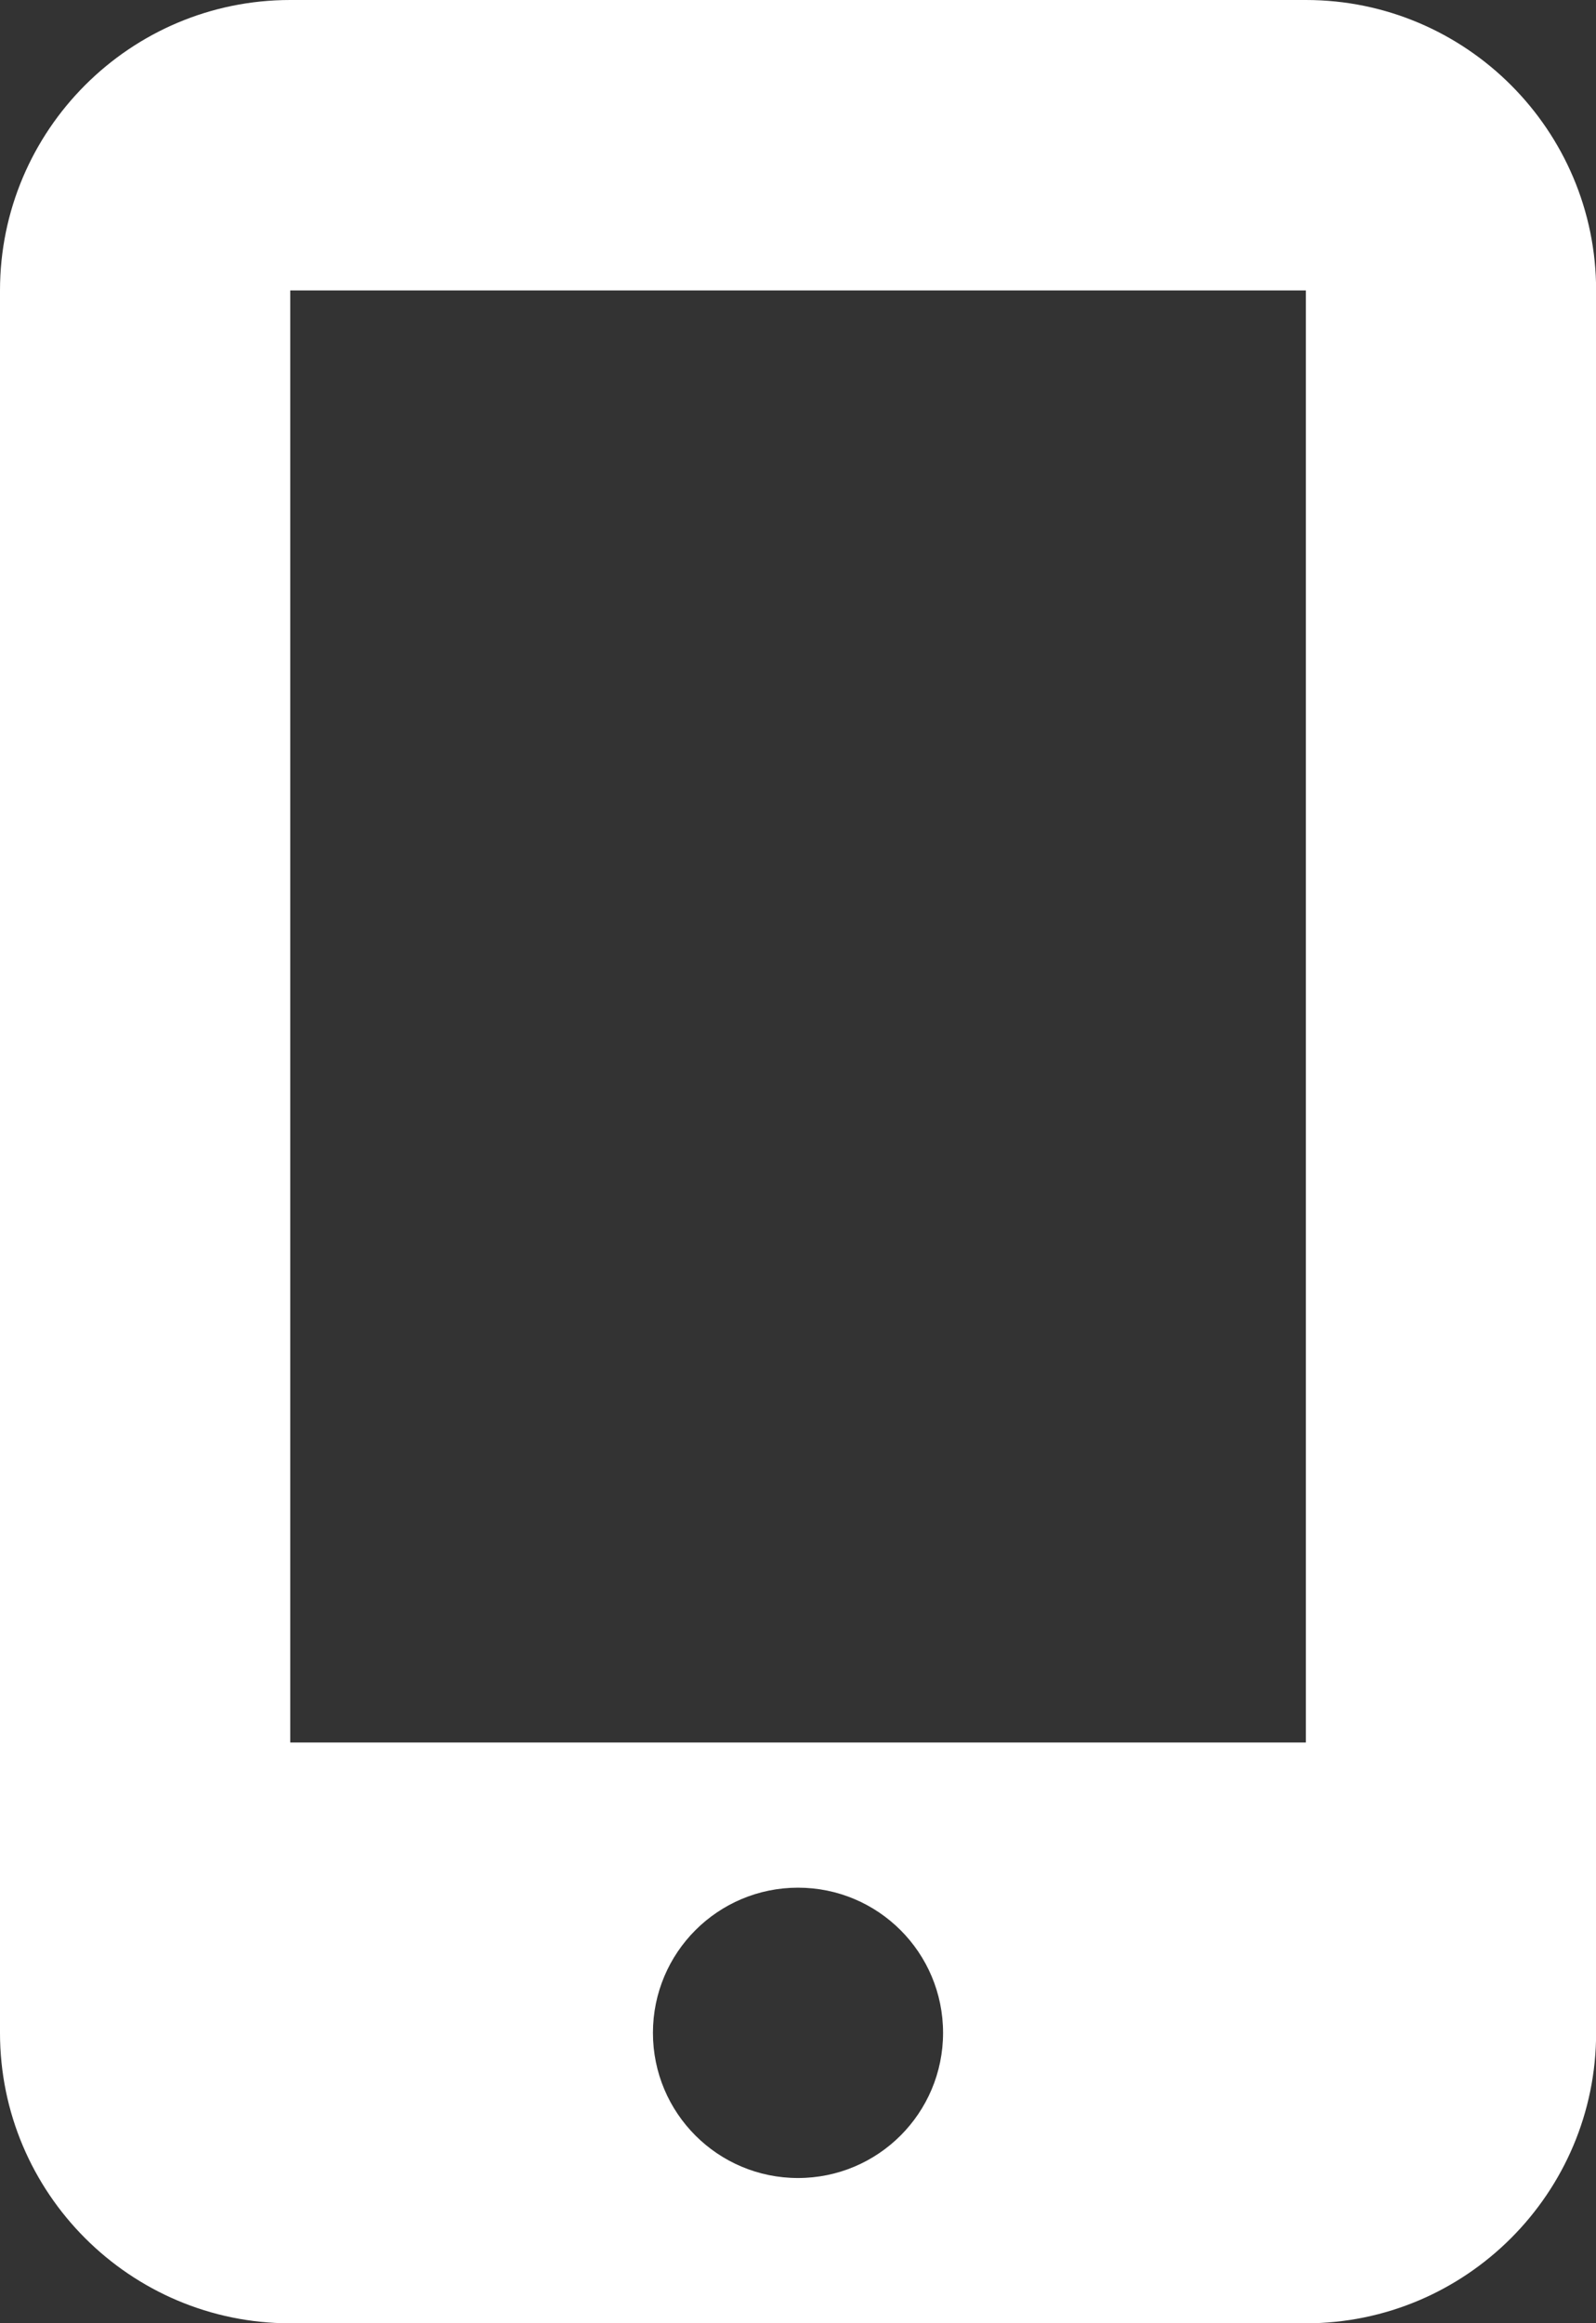
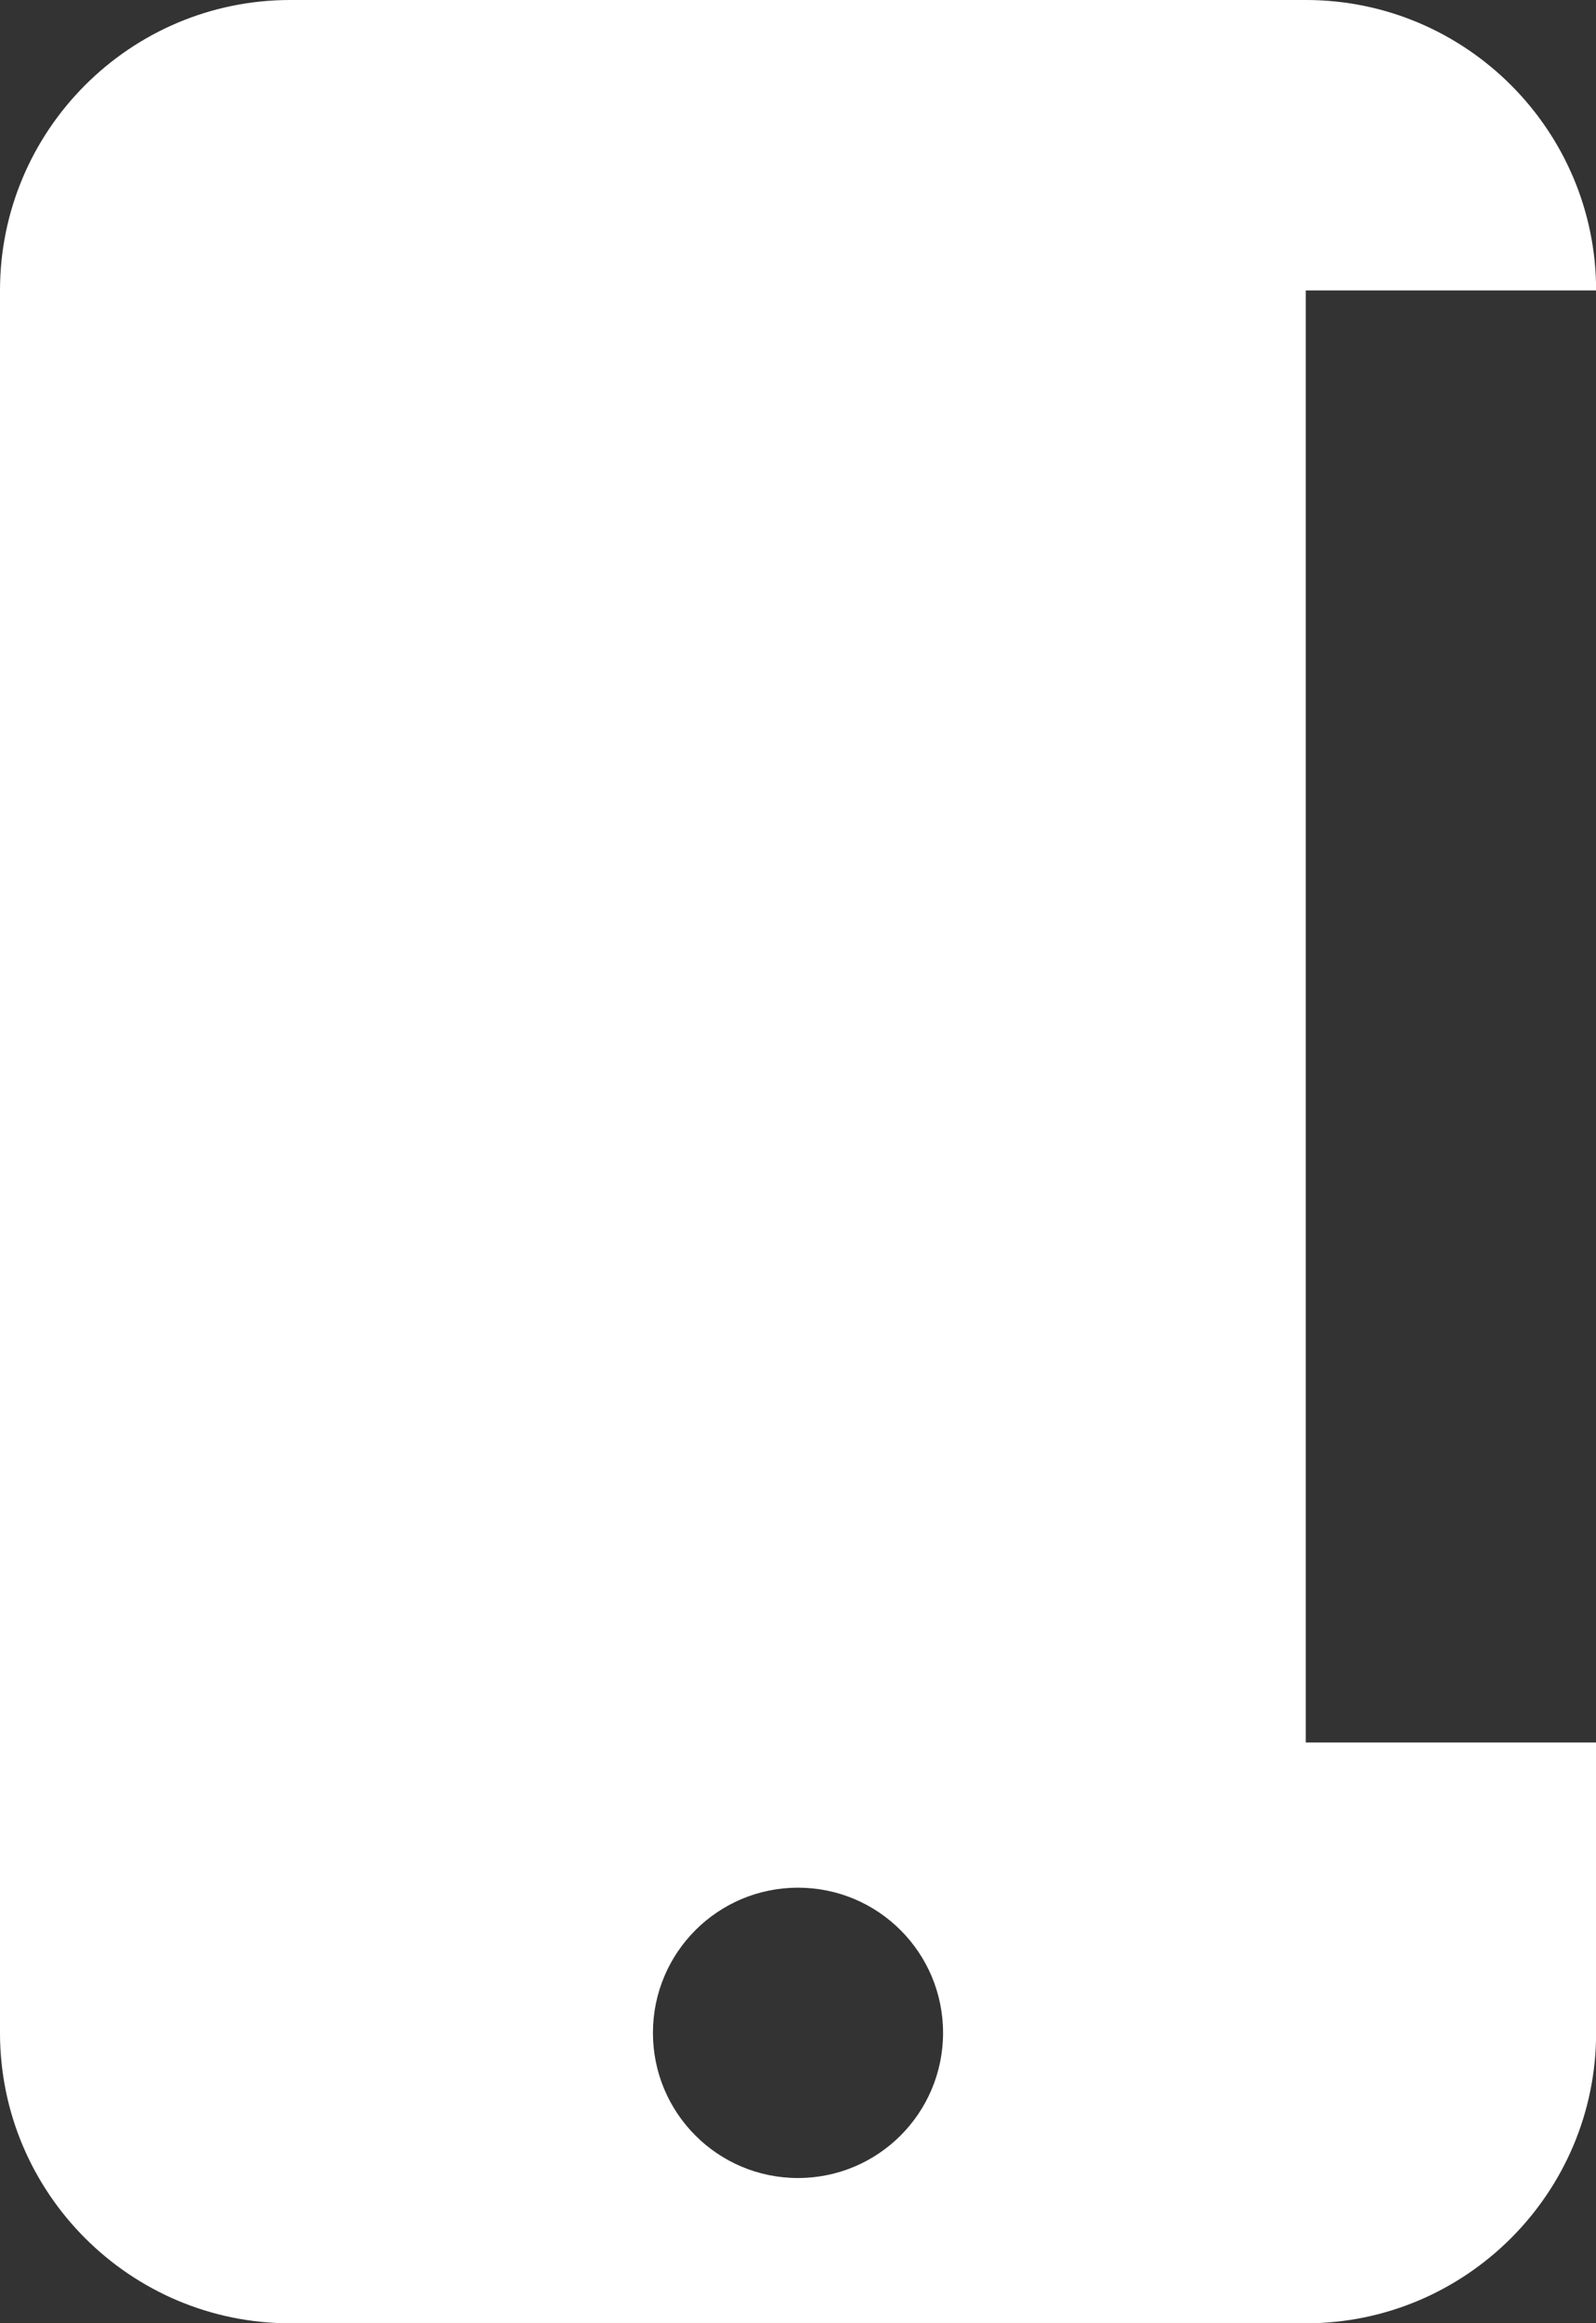
<svg xmlns="http://www.w3.org/2000/svg" id="_レイヤー_2" viewBox="0 0 13.5 19.636">
  <rect x="0" y="0" width="13.5" height="19.636" fill="#333333" stroke="none" />
  <defs>
    <style>.cls-1{fill:#fff;stroke-width:0px;}</style>
  </defs>
  <g id="_レイヤー_1-2">
-     <path class="cls-1" d="M0,2.455C0,1.101,1.101,0,2.455,0h8.591c1.354,0,2.455,1.101,2.455,2.455v14.727c0,1.354-1.101,2.455-2.455,2.455H2.455c-1.354,0-2.455-1.101-2.455-2.455V2.455ZM7.977,17.182c0-.678-.549-1.227-1.227-1.227s-1.227.549-1.227,1.227.549,1.227,1.227,1.227,1.227-.549,1.227-1.227ZM11.045,2.455H2.455v12.273h8.591V2.455Z" />
+     <path class="cls-1" d="M0,2.455C0,1.101,1.101,0,2.455,0h8.591c1.354,0,2.455,1.101,2.455,2.455v14.727c0,1.354-1.101,2.455-2.455,2.455H2.455c-1.354,0-2.455-1.101-2.455-2.455V2.455ZM7.977,17.182c0-.678-.549-1.227-1.227-1.227s-1.227.549-1.227,1.227.549,1.227,1.227,1.227,1.227-.549,1.227-1.227ZM11.045,2.455v12.273h8.591V2.455Z" />
  </g>
</svg>